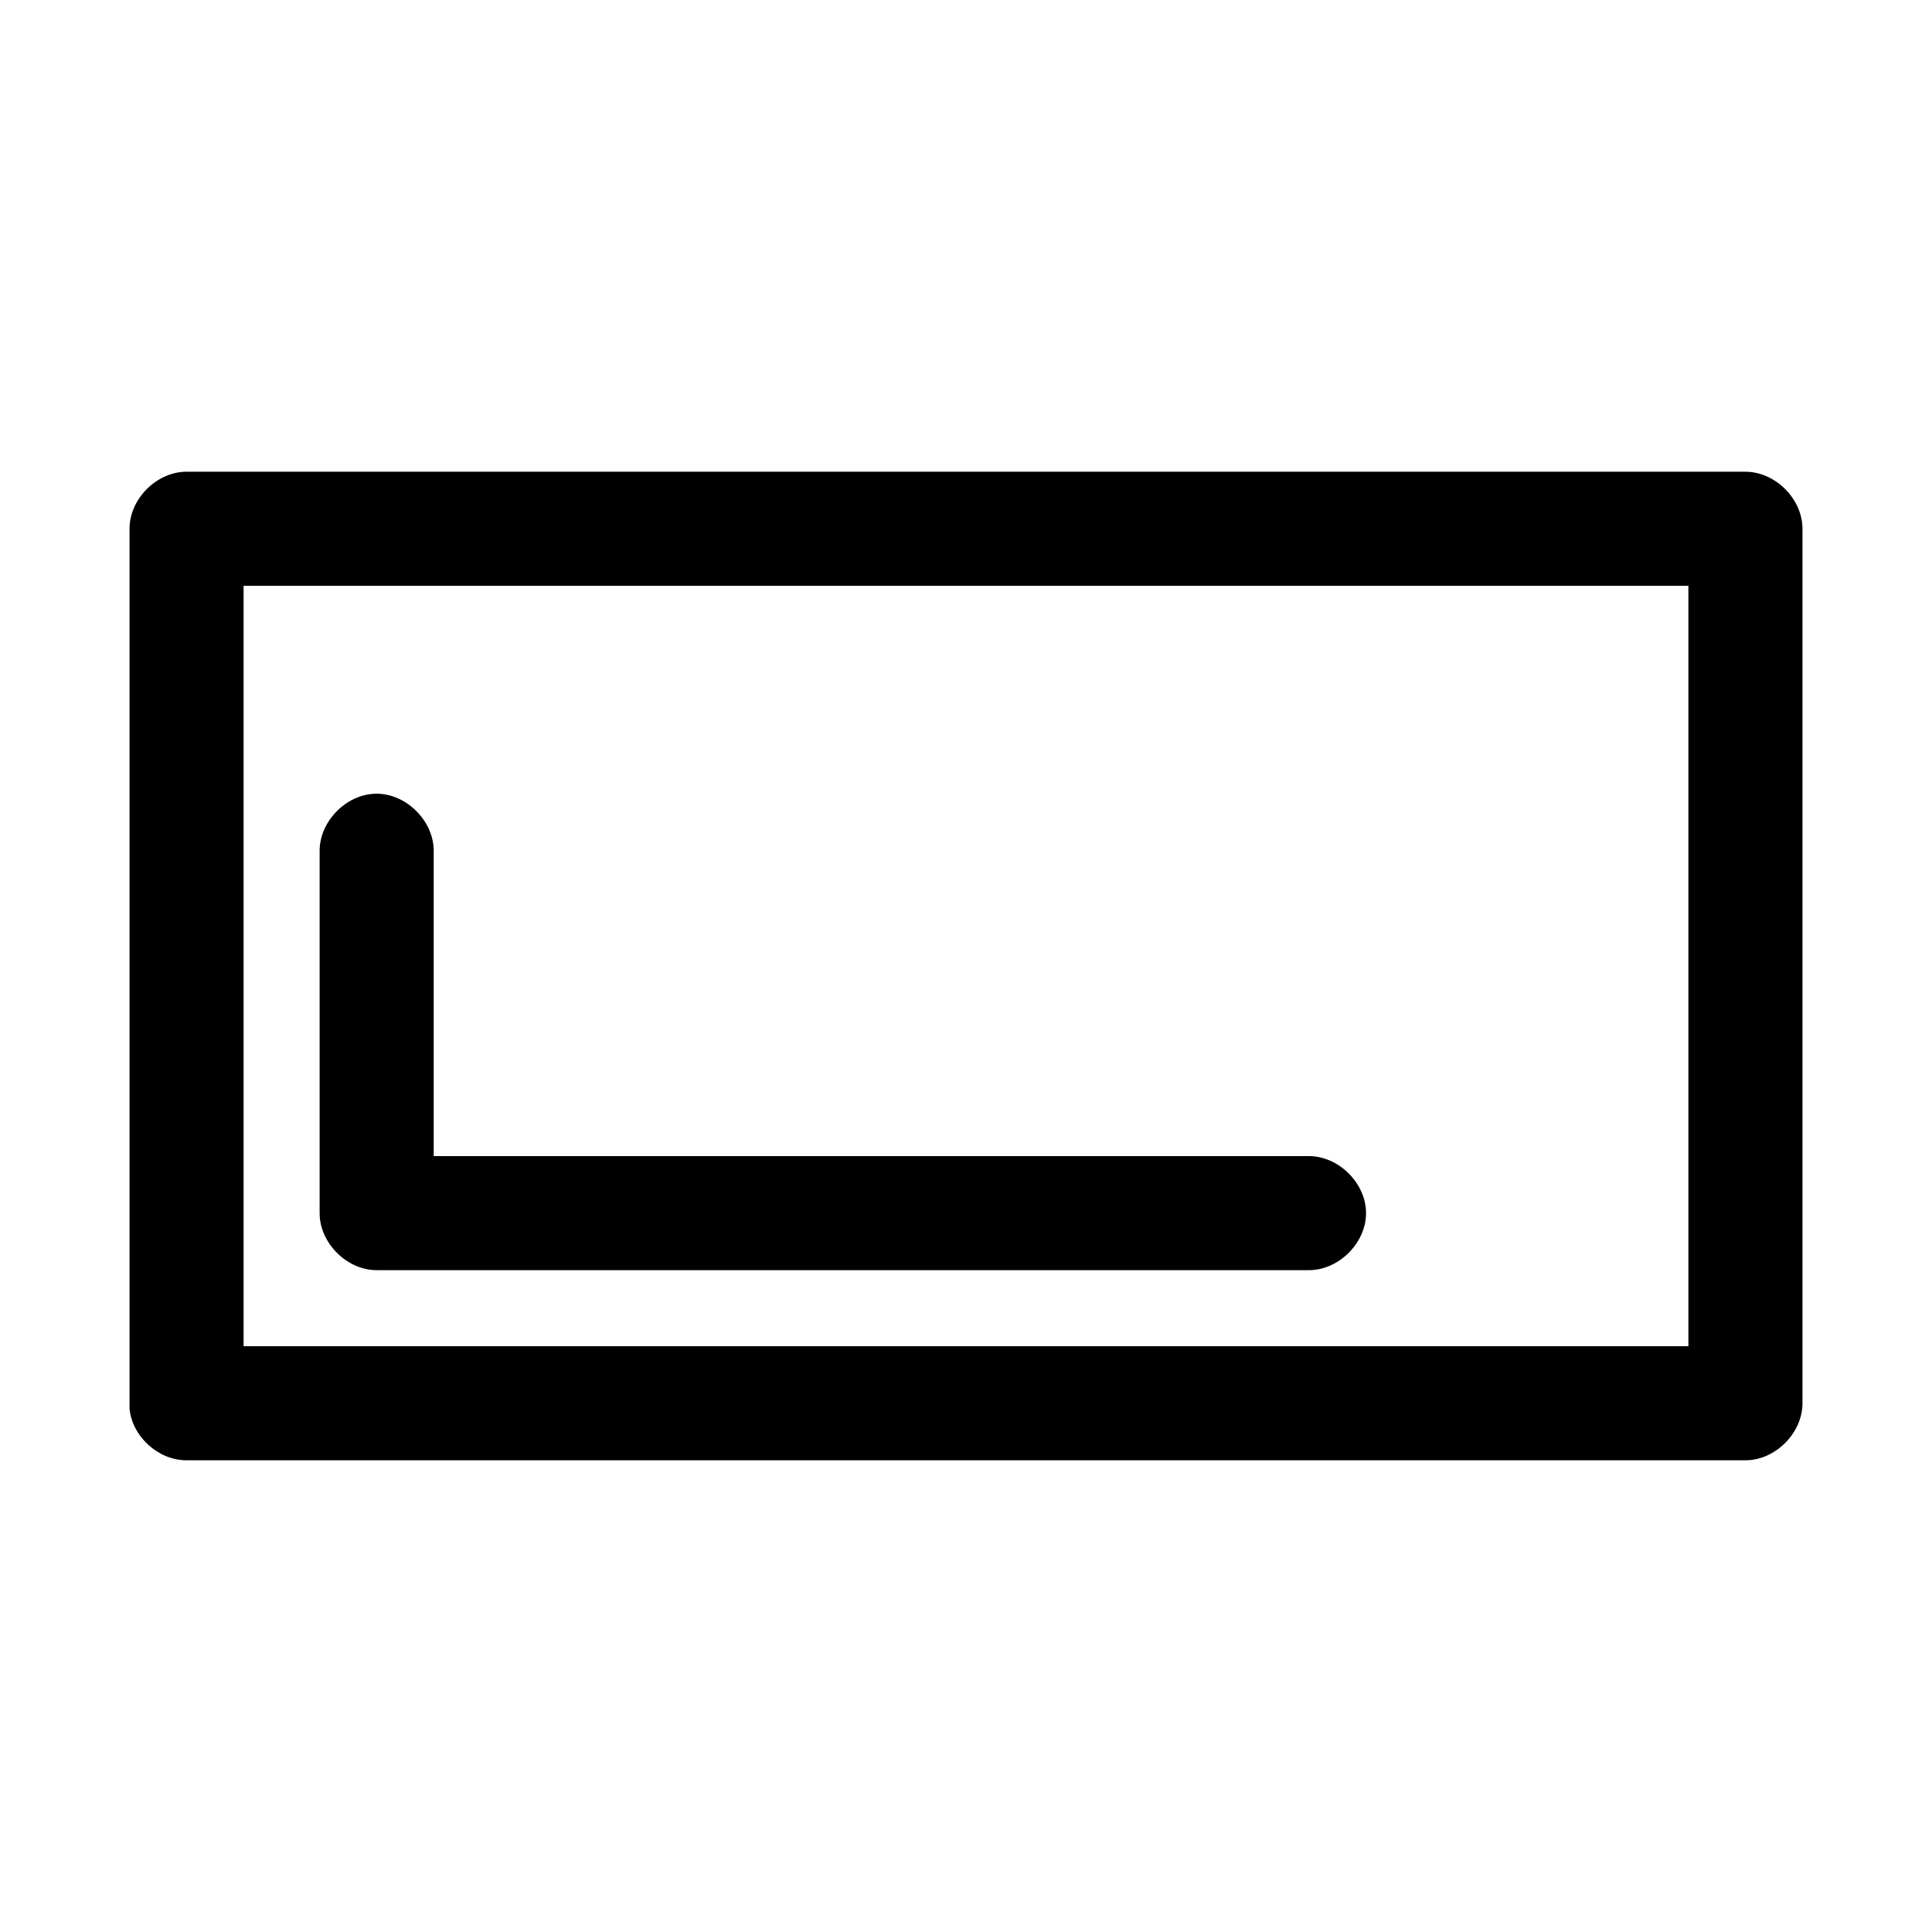
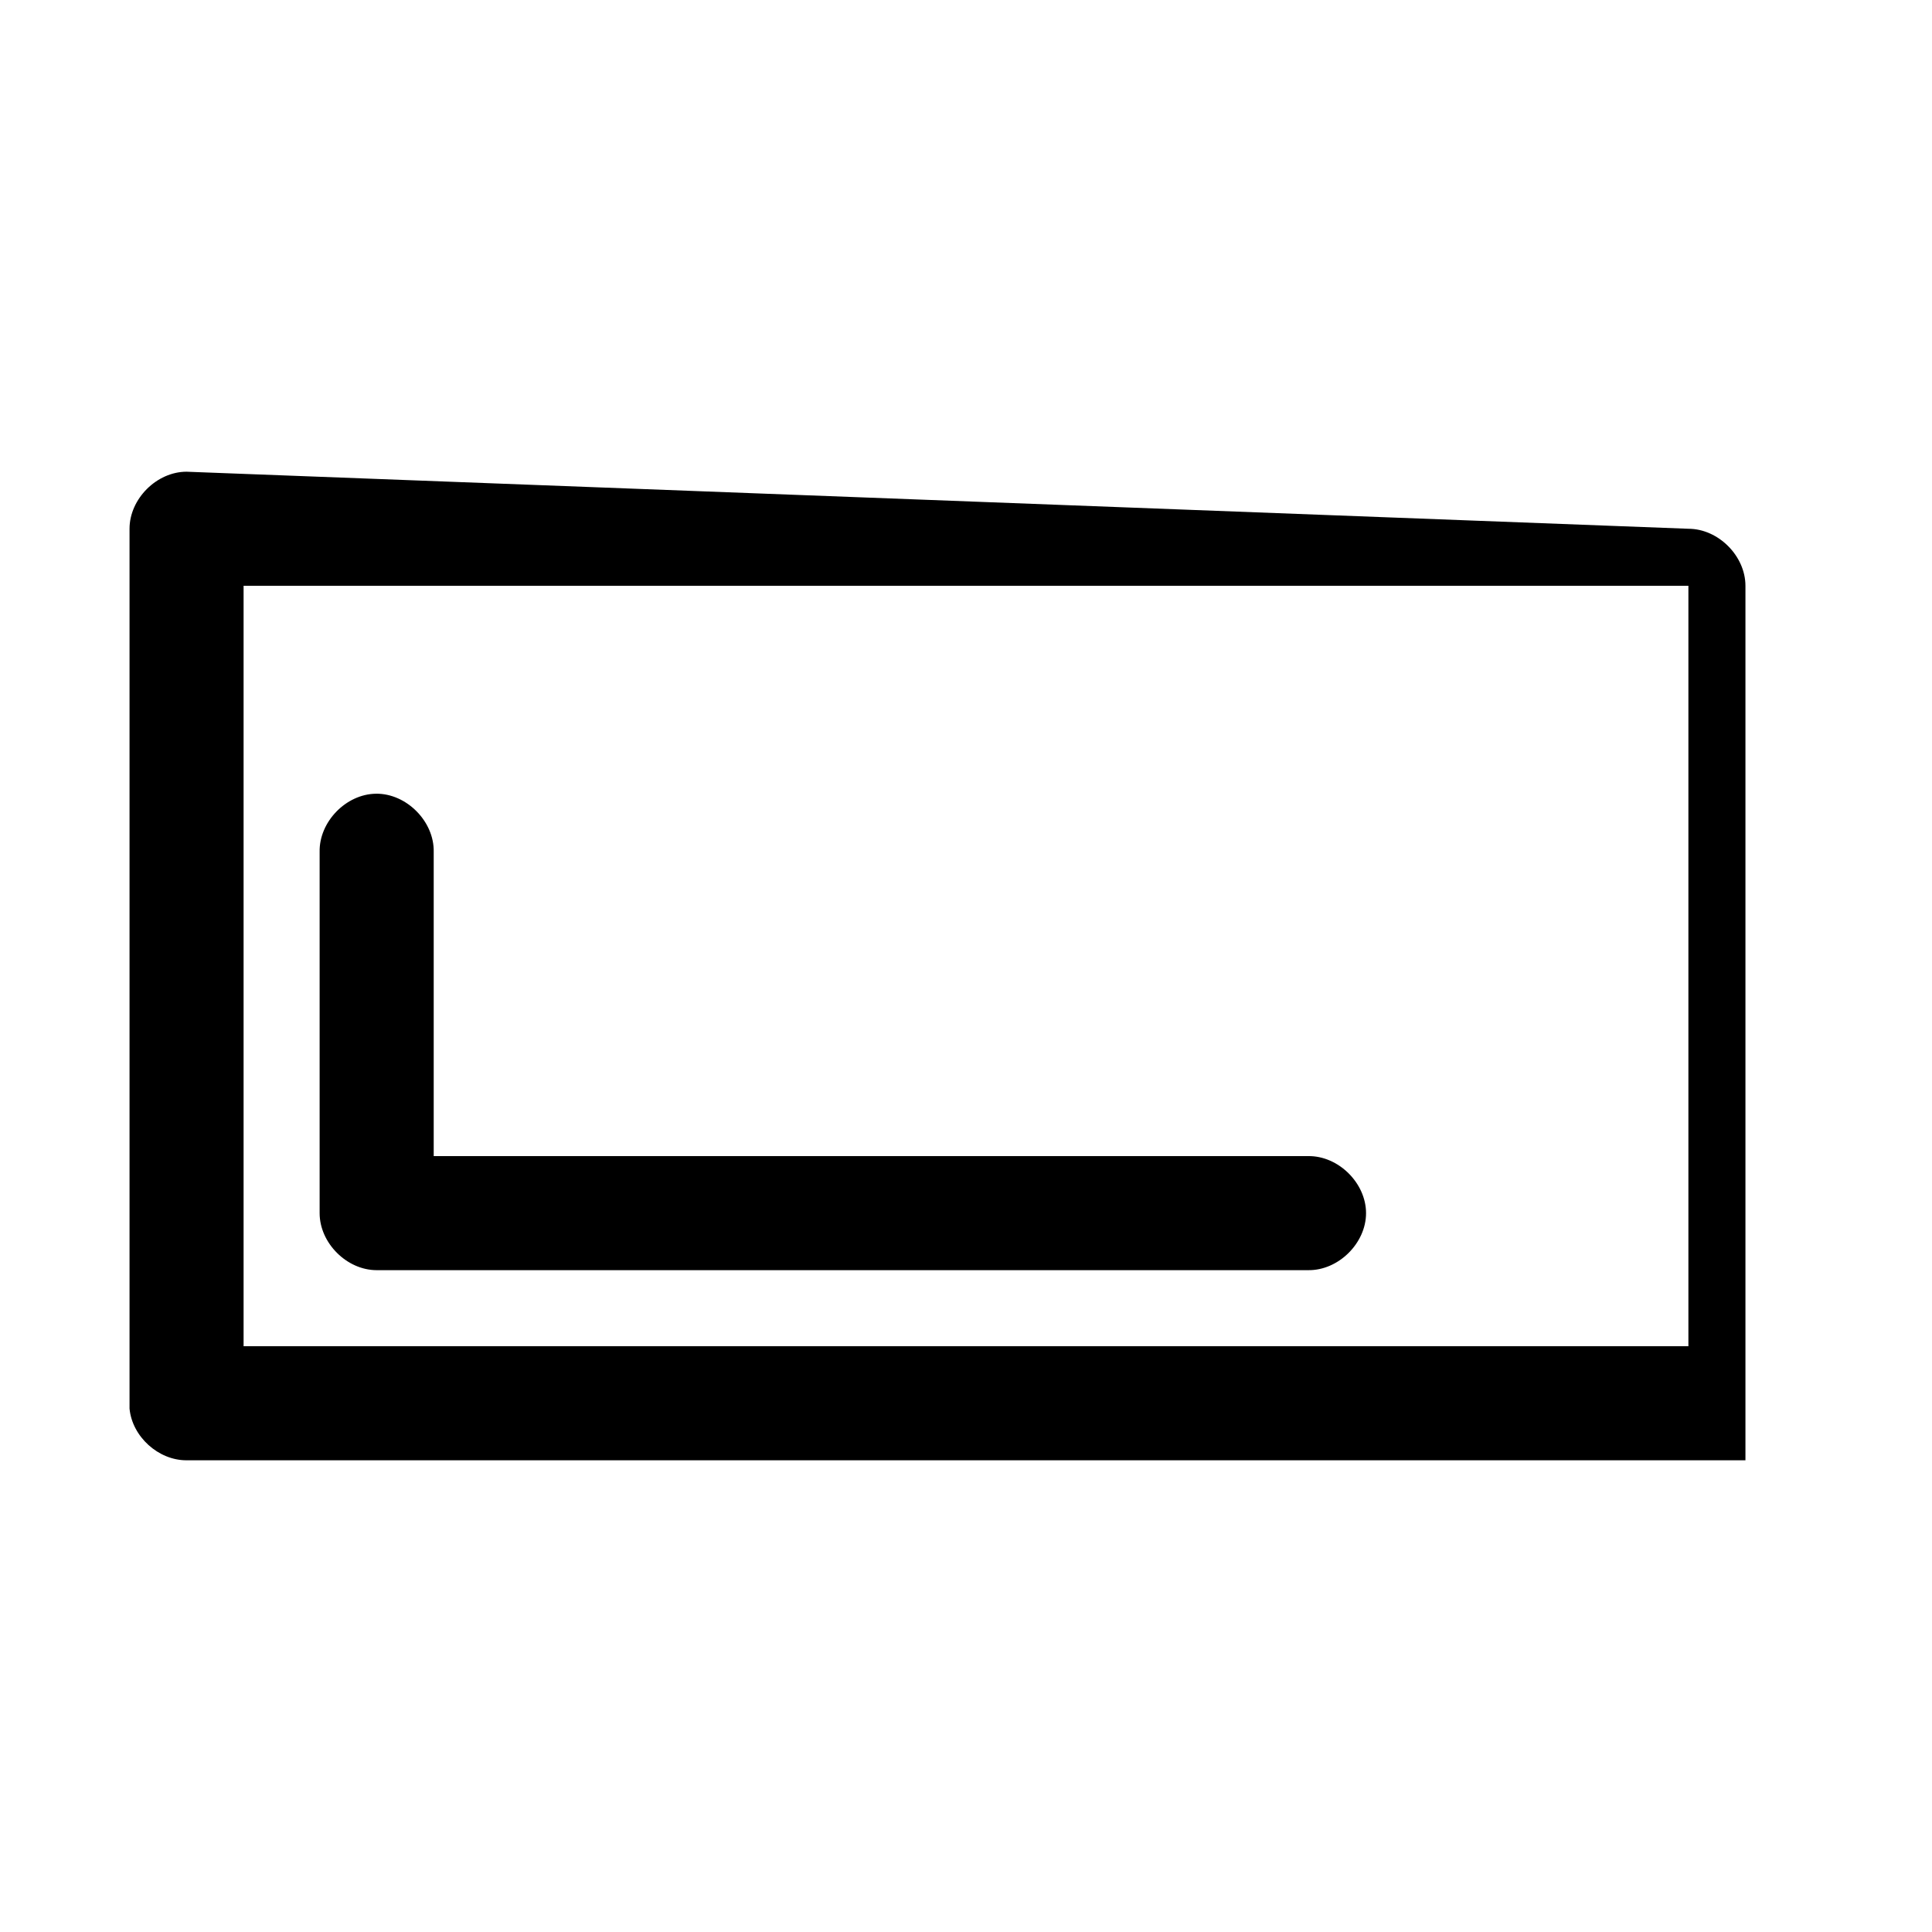
<svg xmlns="http://www.w3.org/2000/svg" fill="#000000" width="800px" height="800px" version="1.1" viewBox="144 144 512 512">
-   <path d="m193.44 269.01c-7.914 0-15.113 7.199-15.113 15.113v233.17c0.699 7.434 7.648 13.73 15.113 13.699h413.12c7.914 0 15.113-7.199 15.113-15.113v-231.75c0-7.914-7.199-15.113-15.113-15.113zm15.113 30.23h382.89v201.52h-382.89zm35.109 55.105c-7.969 0.078-15.121 7.461-14.957 15.426v95.723c0 7.914 7.199 15.113 15.113 15.113h246.87c7.984 0.113 15.328-7.129 15.328-15.113 0-7.984-7.344-15.227-15.328-15.113h-231.75v-80.609c0.168-8.07-7.199-15.516-15.273-15.43z" />
+   <path d="m193.44 269.01c-7.914 0-15.113 7.199-15.113 15.113v233.17c0.699 7.434 7.648 13.73 15.113 13.699h413.12v-231.75c0-7.914-7.199-15.113-15.113-15.113zm15.113 30.23h382.89v201.52h-382.89zm35.109 55.105c-7.969 0.078-15.121 7.461-14.957 15.426v95.723c0 7.914 7.199 15.113 15.113 15.113h246.87c7.984 0.113 15.328-7.129 15.328-15.113 0-7.984-7.344-15.227-15.328-15.113h-231.75v-80.609c0.168-8.07-7.199-15.516-15.273-15.43z" />
</svg>